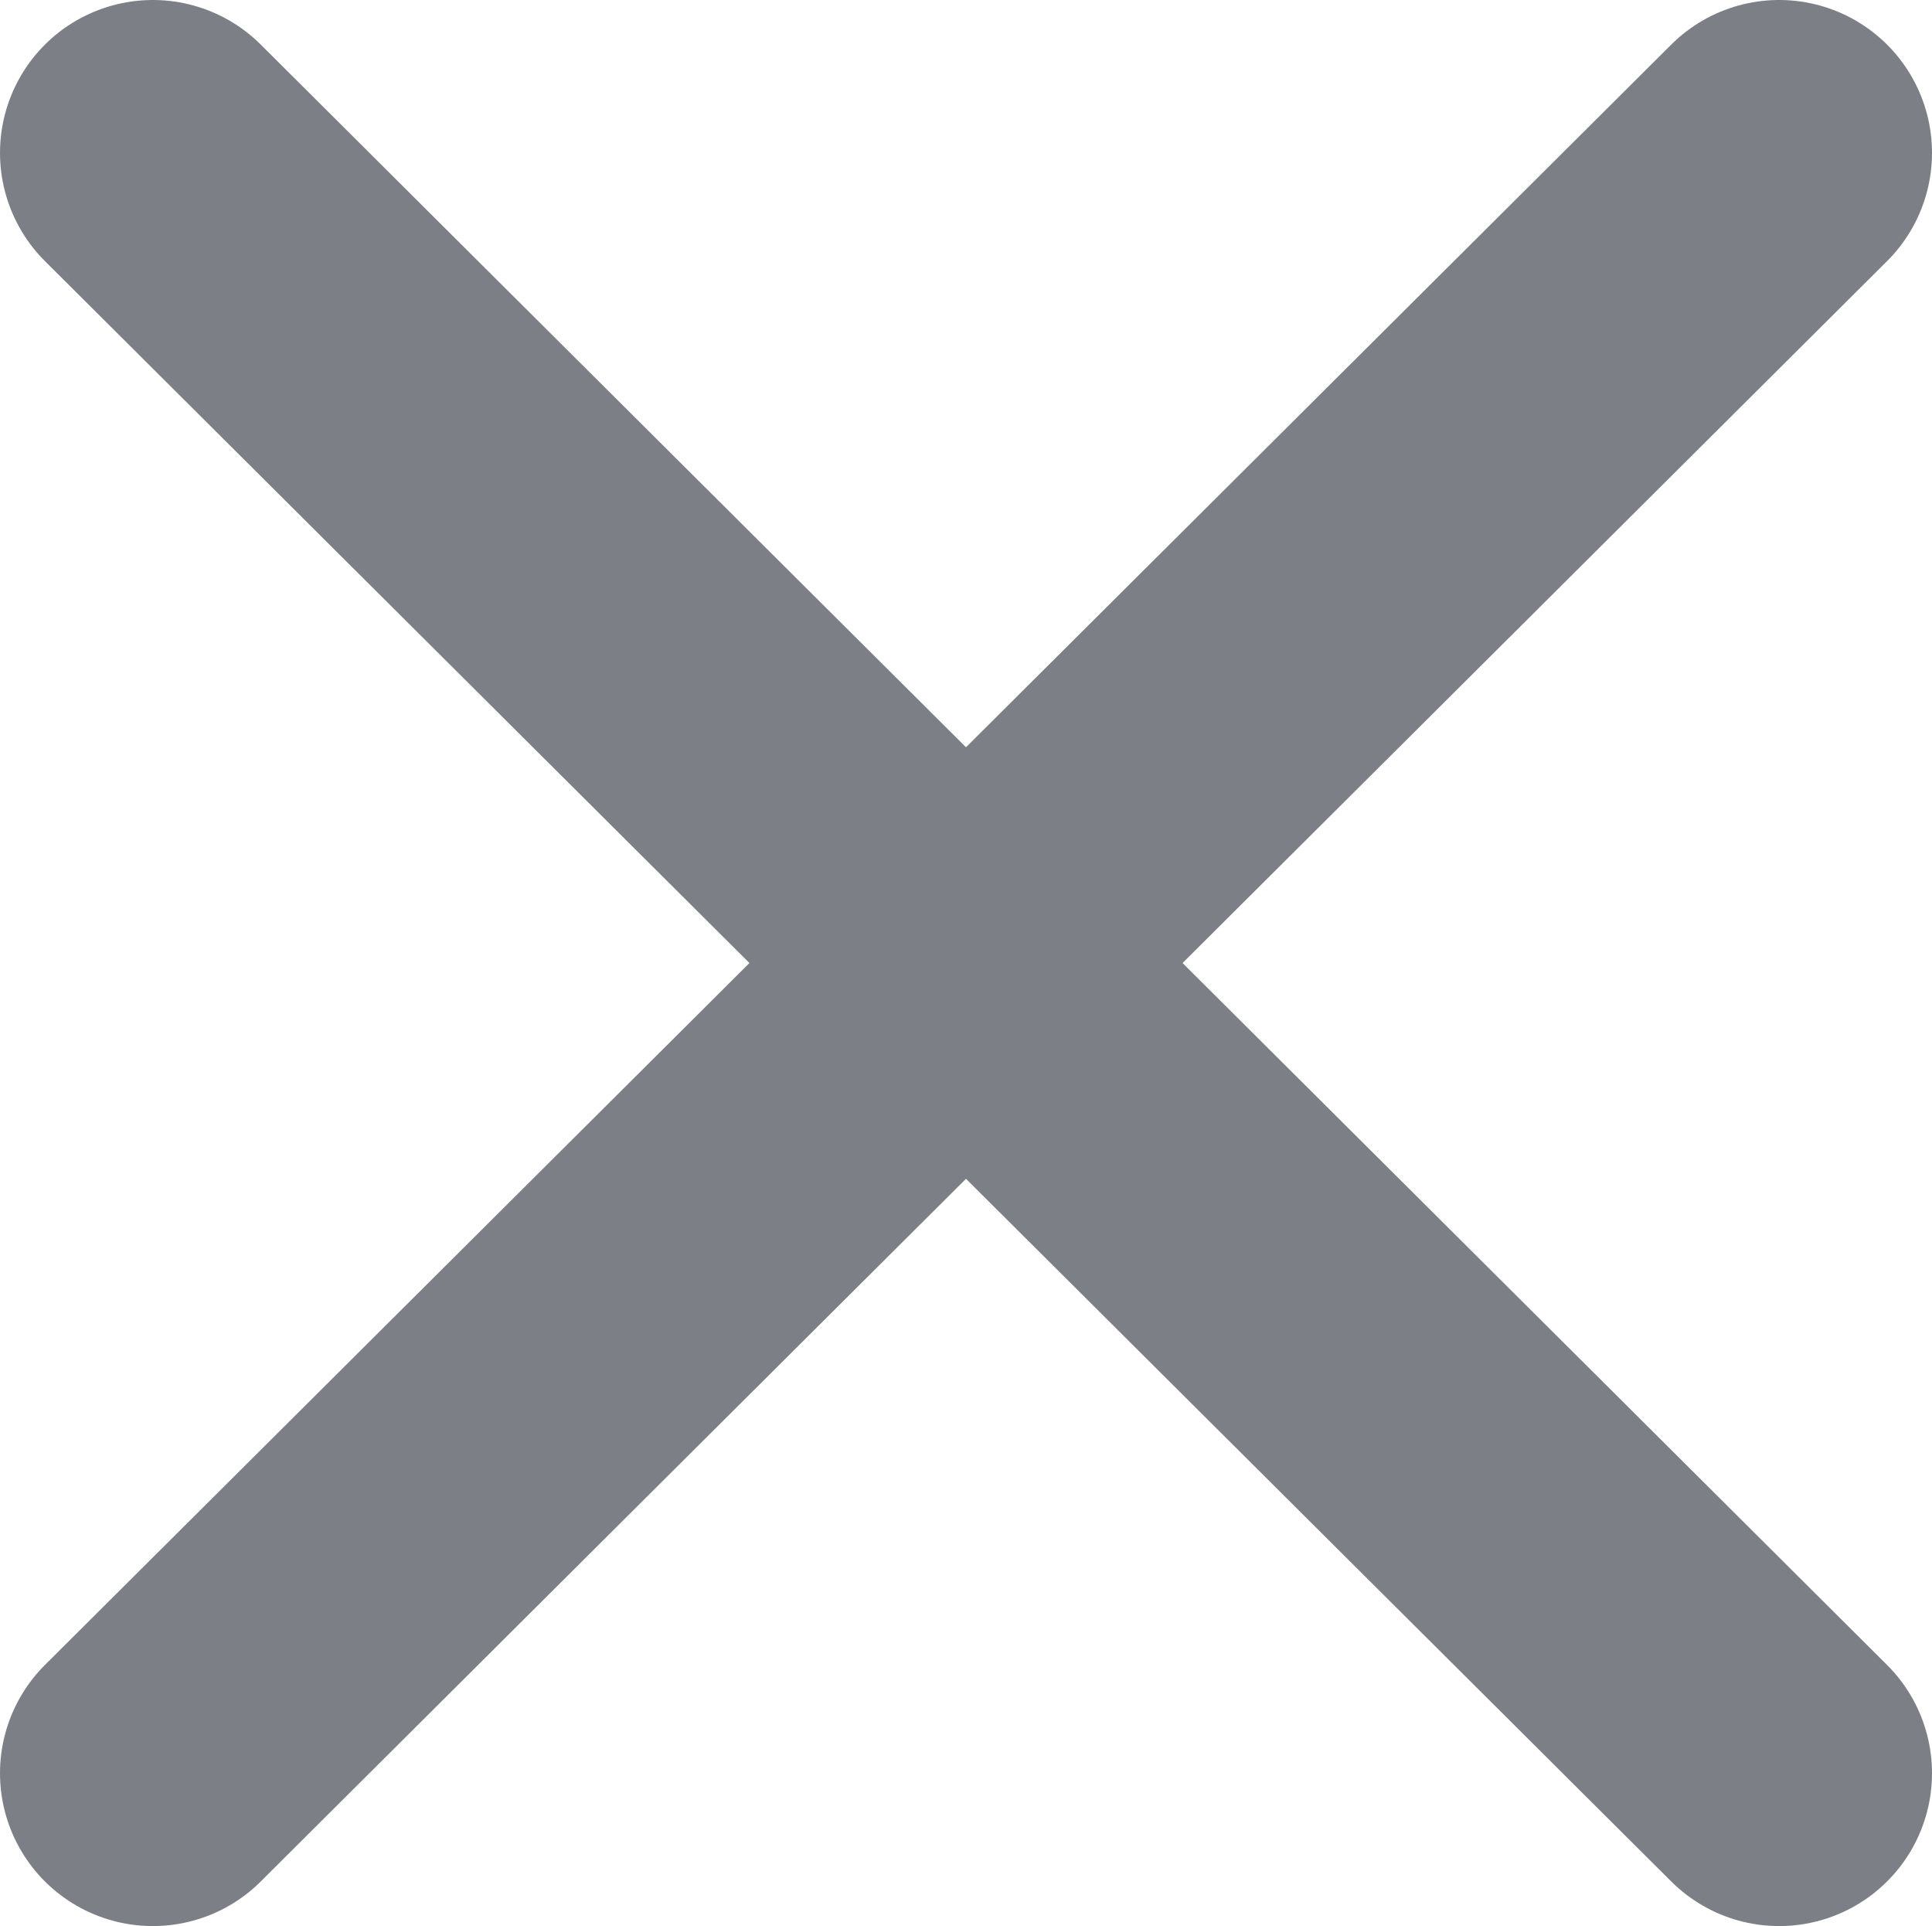
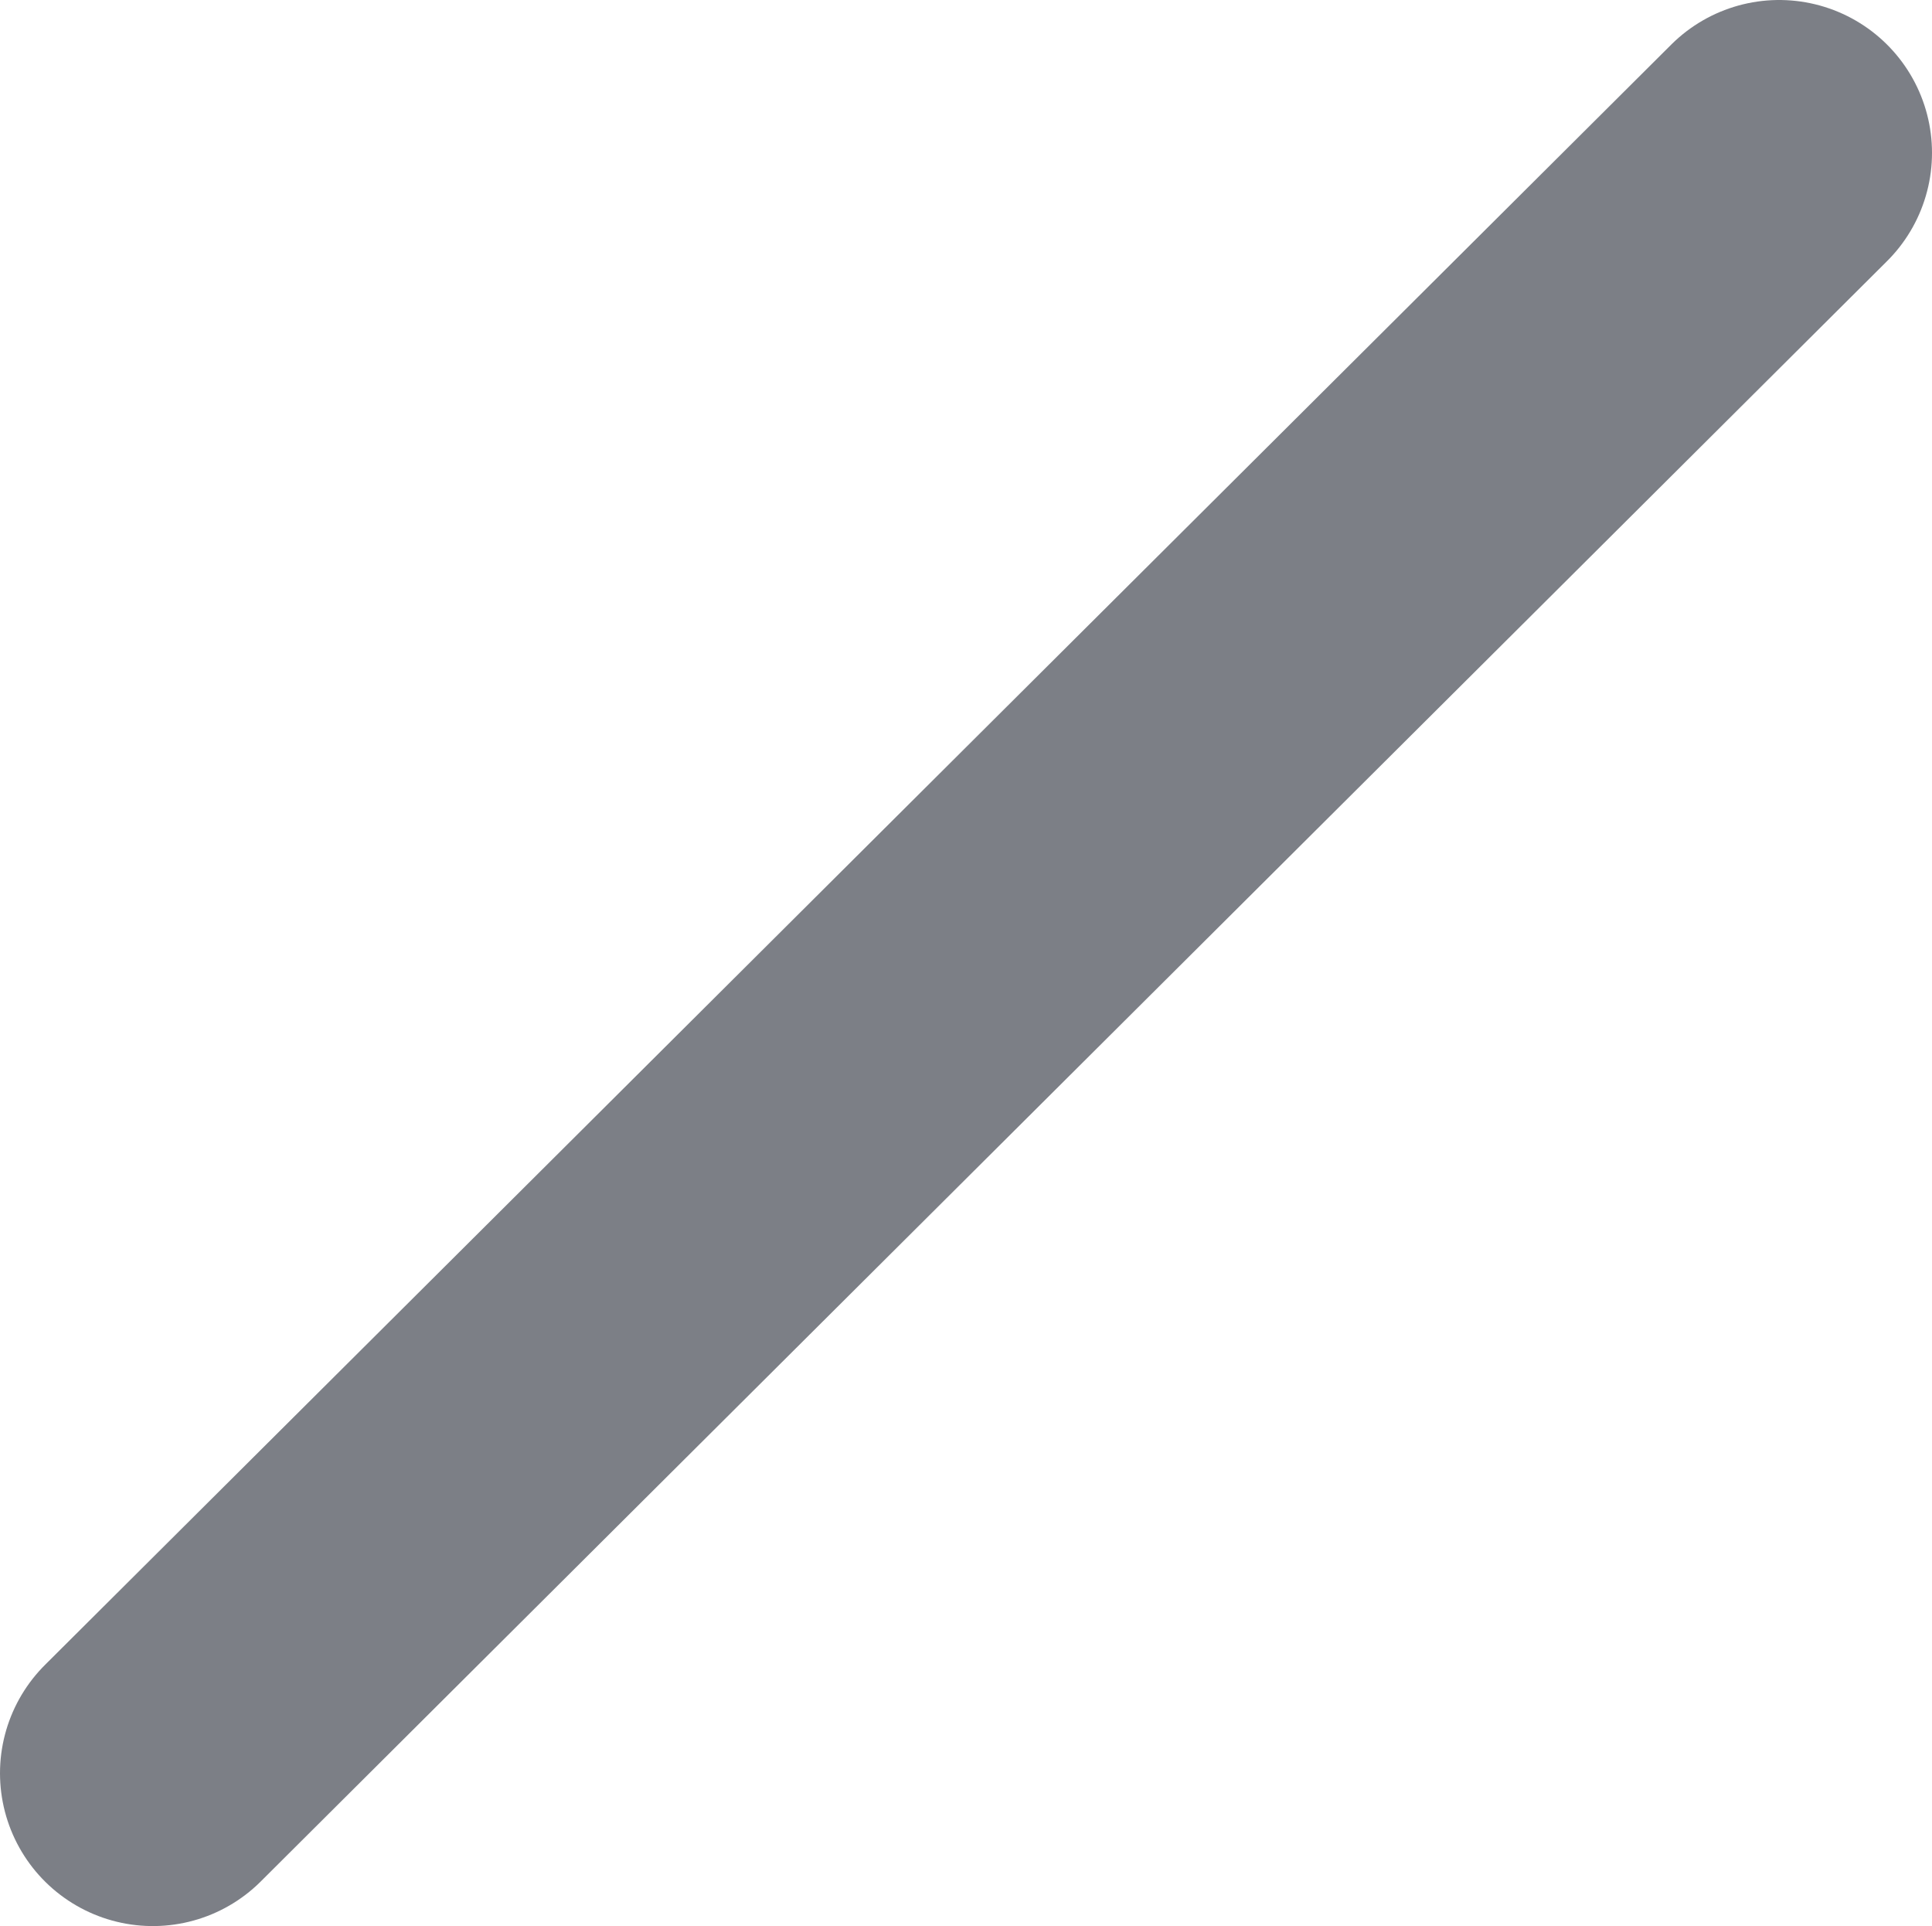
<svg xmlns="http://www.w3.org/2000/svg" version="1.1" id="Livello_1" x="0px" y="0px" viewBox="0 0 63.2 63" style="enable-background:new 0 0 63.2 63;" xml:space="preserve">
  <style type="text/css">
	.st0{fill:none;stroke:#7C7F86;stroke-width:10;stroke-linecap:round;stroke-miterlimit:10;}
</style>
  <g>
-     <line class="st0" x1="5" y1="5" x2="58.2" y2="58" />
    <line class="st0" x1="58.2" y1="5" x2="5" y2="58" />
  </g>
</svg>